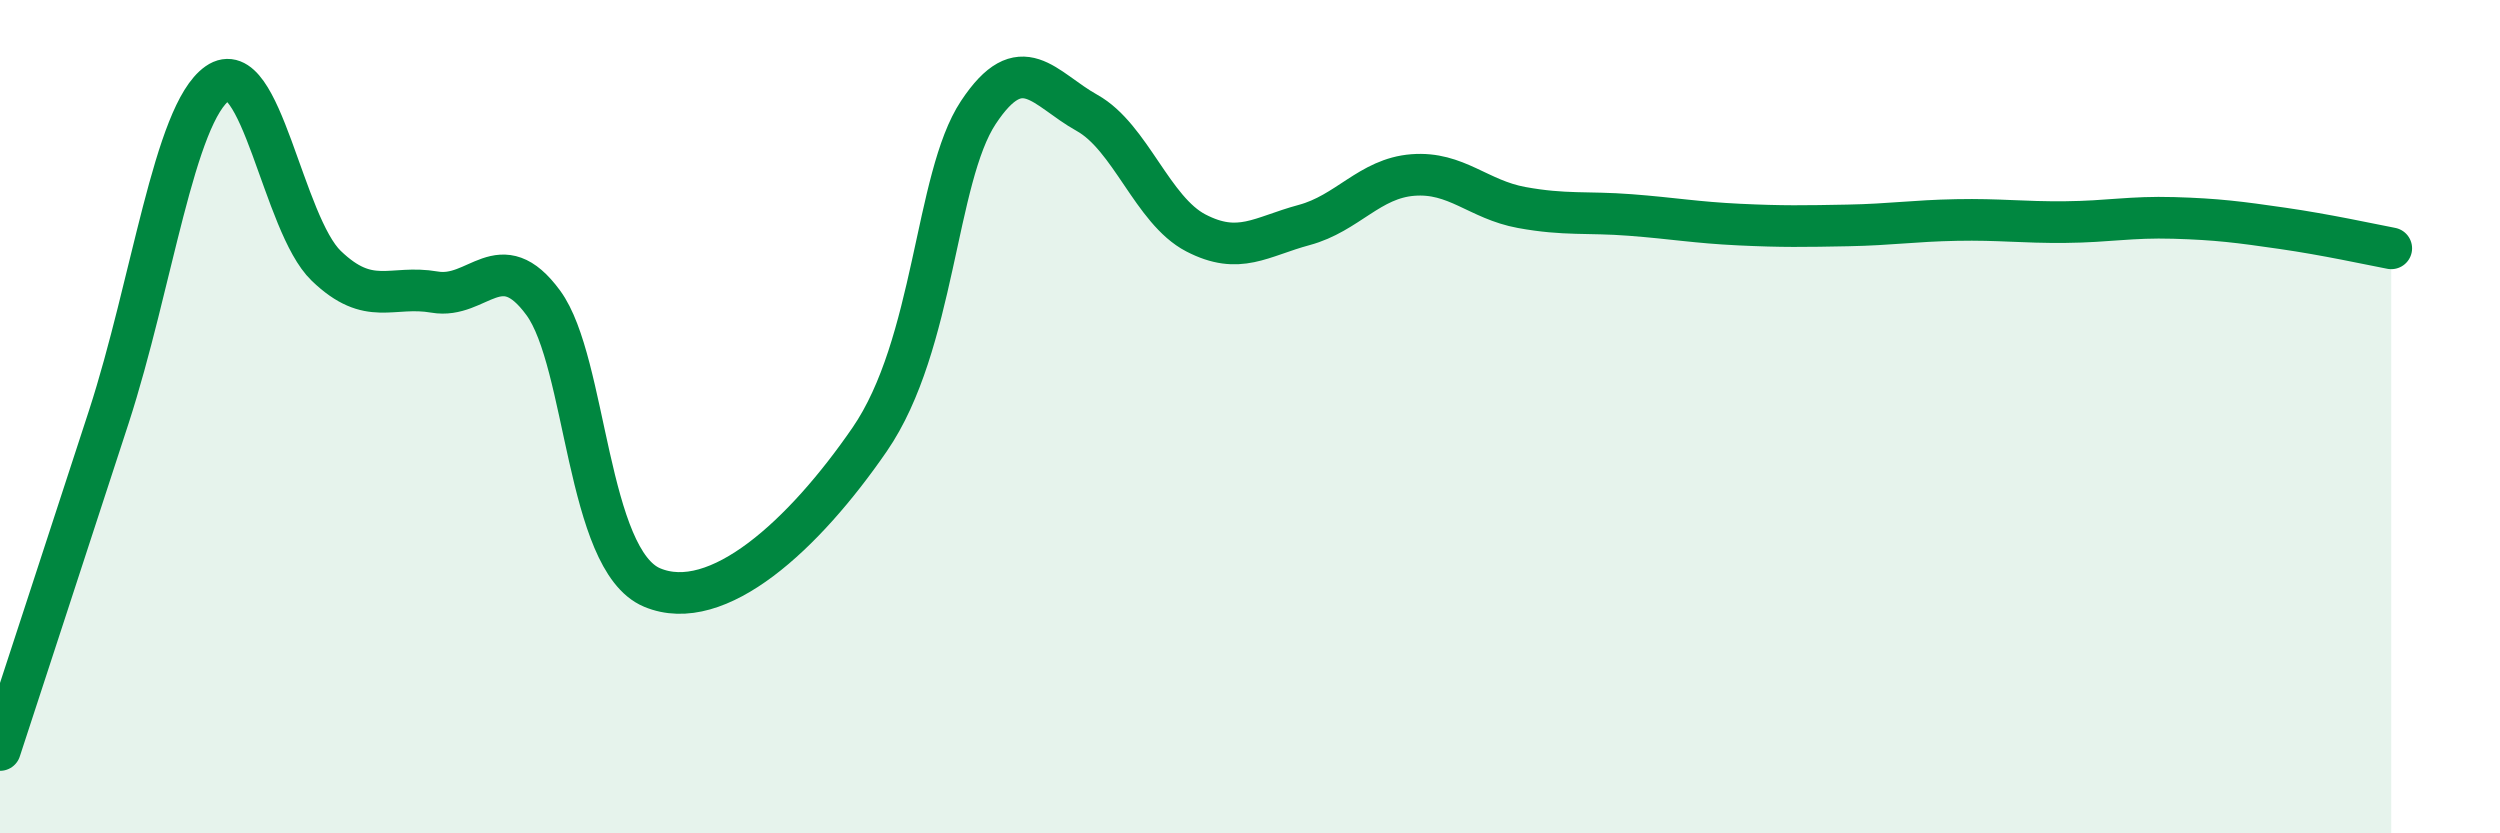
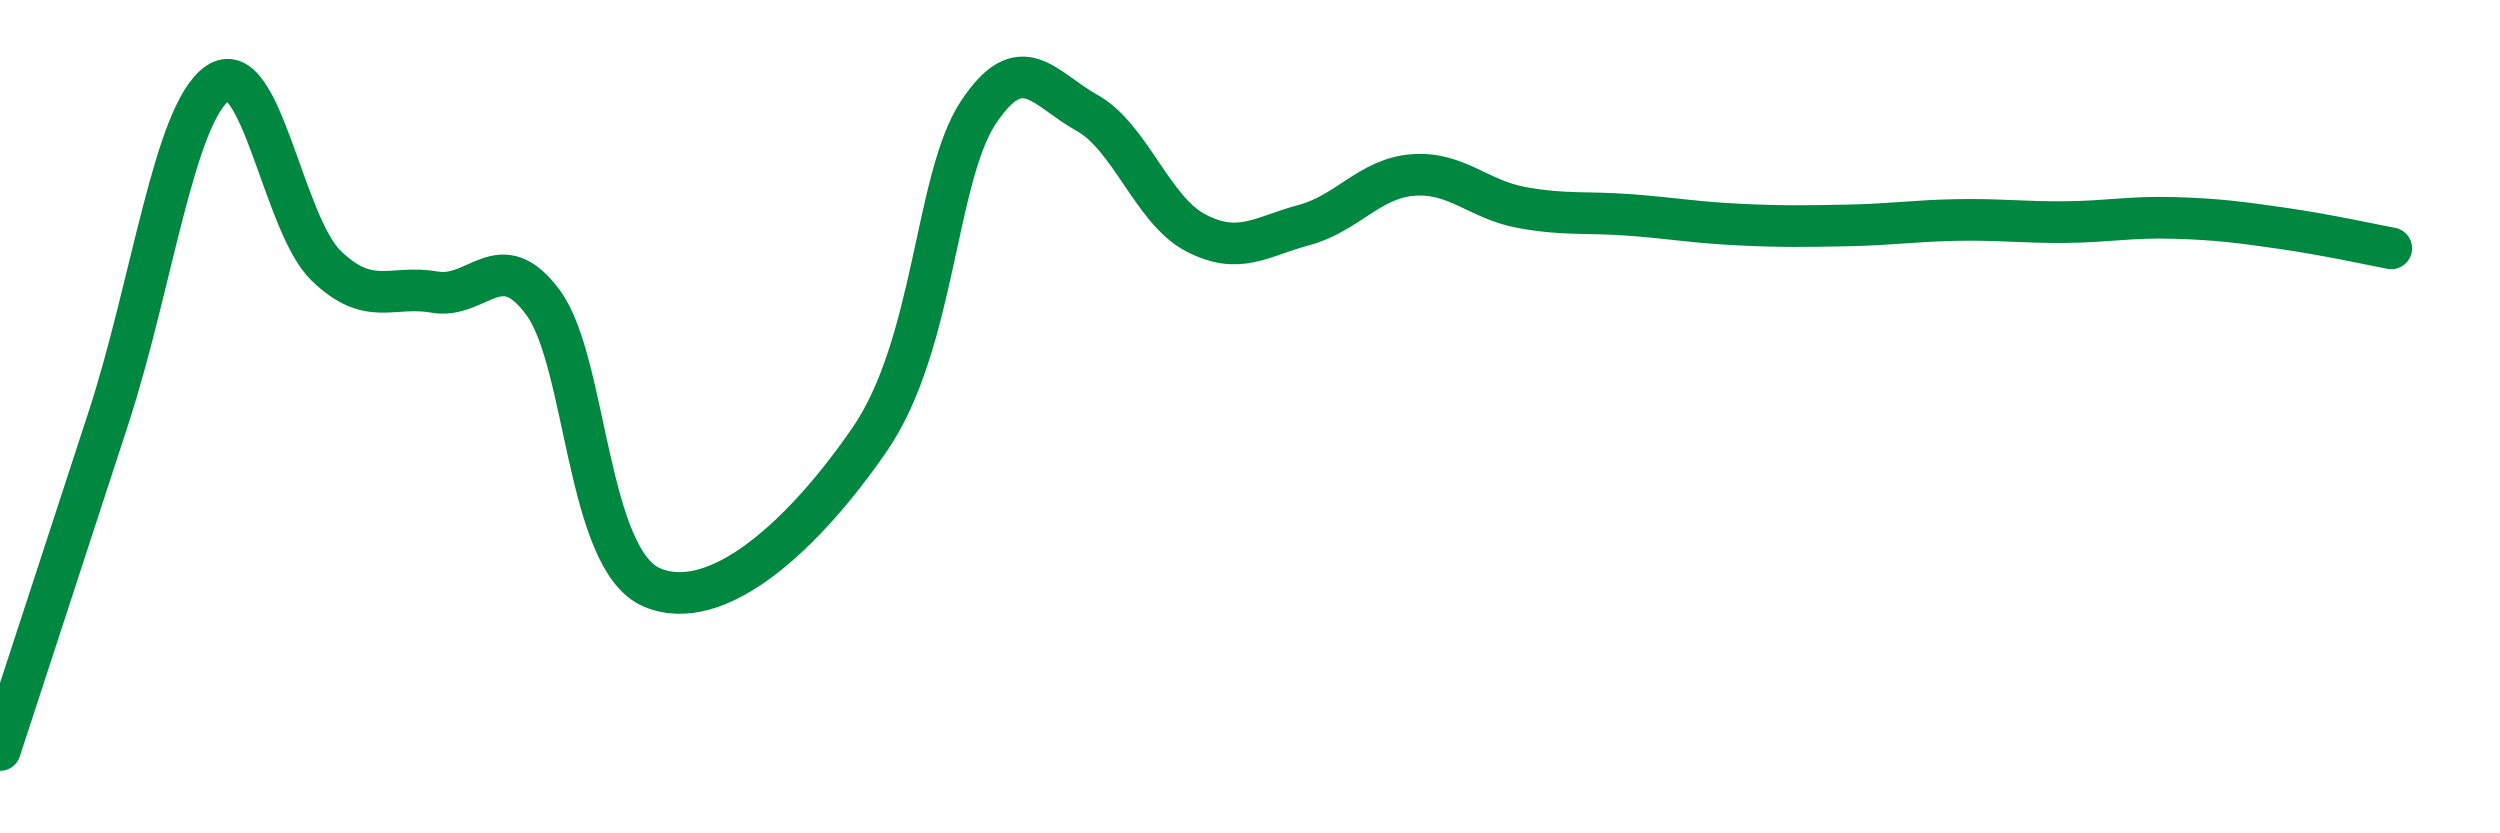
<svg xmlns="http://www.w3.org/2000/svg" width="60" height="20" viewBox="0 0 60 20">
-   <path d="M 0,18 C 0.52,16.4 1.57,13.21 2.61,10.01 C 3.65,6.81 4.18,2.73 5.22,2 C 6.26,1.27 6.79,5.38 7.83,6.38 C 8.87,7.38 9.39,6.83 10.43,7.01 C 11.47,7.19 12,5.85 13.04,7.27 C 14.08,8.69 14.08,13.44 15.65,14.1 C 17.22,14.76 19.3,12.83 20.87,10.55 C 22.44,8.27 22.44,4.27 23.48,2.7 C 24.52,1.13 25.05,2.13 26.09,2.71 C 27.13,3.29 27.66,5.05 28.7,5.59 C 29.74,6.13 30.26,5.68 31.3,5.4 C 32.34,5.12 32.87,4.28 33.91,4.2 C 34.95,4.12 35.48,4.79 36.52,4.98 C 37.56,5.17 38.09,5.08 39.13,5.16 C 40.17,5.24 40.7,5.34 41.74,5.39 C 42.78,5.44 43.31,5.43 44.35,5.41 C 45.39,5.39 45.92,5.3 46.96,5.28 C 48,5.26 48.53,5.34 49.57,5.33 C 50.61,5.32 51.13,5.2 52.17,5.23 C 53.21,5.26 53.74,5.33 54.78,5.48 C 55.82,5.63 56.87,5.86 57.39,5.96L57.39 20L0 20Z" fill="#008740" opacity="0.1" stroke-linecap="round" stroke-linejoin="round" />
  <path d="M 0,18 C 0.52,16.4 1.57,13.21 2.61,10.01 C 3.65,6.81 4.18,2.73 5.22,2 C 6.26,1.27 6.79,5.38 7.83,6.38 C 8.87,7.38 9.39,6.83 10.43,7.01 C 11.47,7.19 12,5.85 13.04,7.27 C 14.08,8.69 14.08,13.44 15.65,14.1 C 17.22,14.76 19.3,12.83 20.87,10.55 C 22.44,8.27 22.44,4.27 23.48,2.7 C 24.52,1.13 25.05,2.13 26.09,2.71 C 27.13,3.29 27.66,5.05 28.7,5.59 C 29.74,6.13 30.26,5.68 31.3,5.4 C 32.34,5.12 32.87,4.28 33.91,4.2 C 34.95,4.12 35.48,4.79 36.52,4.98 C 37.56,5.17 38.09,5.08 39.13,5.16 C 40.17,5.24 40.7,5.34 41.74,5.39 C 42.78,5.44 43.31,5.43 44.35,5.41 C 45.39,5.39 45.92,5.3 46.96,5.28 C 48,5.26 48.53,5.34 49.57,5.33 C 50.61,5.32 51.13,5.2 52.17,5.23 C 53.21,5.26 53.74,5.33 54.78,5.48 C 55.82,5.63 56.87,5.86 57.39,5.96" stroke="#008740" stroke-width="1" fill="none" stroke-linecap="round" stroke-linejoin="round" />
</svg>